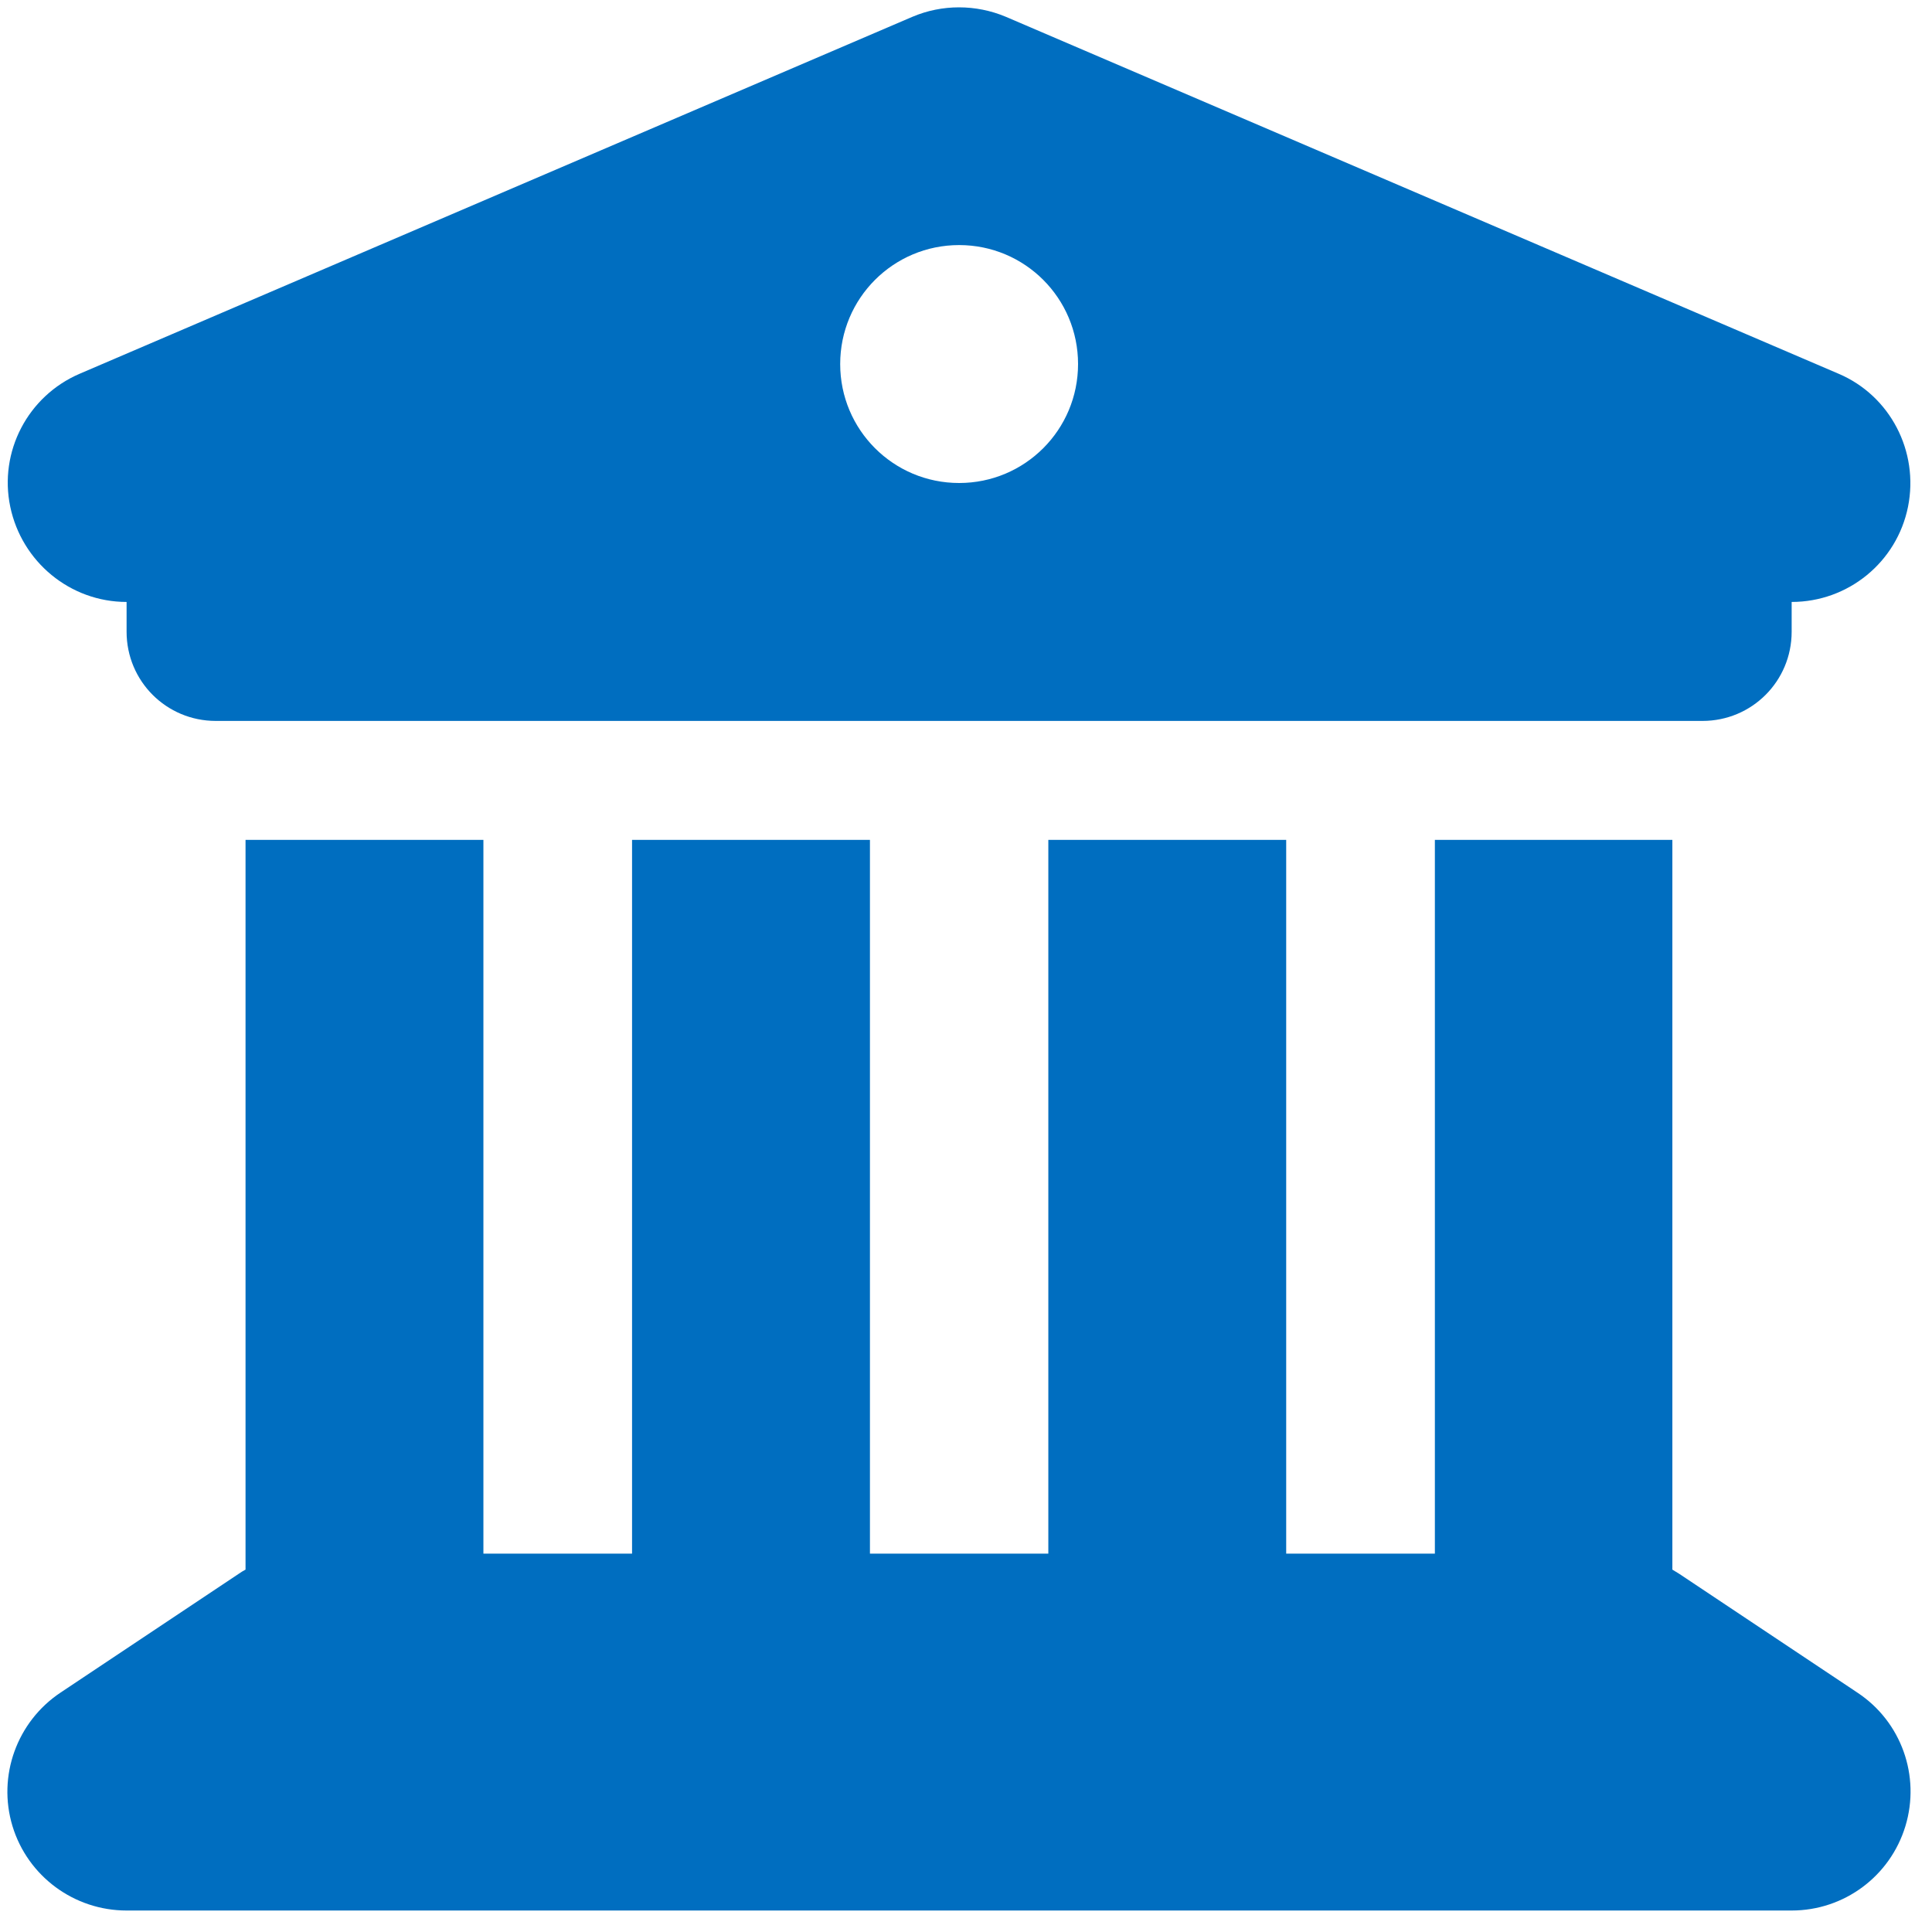
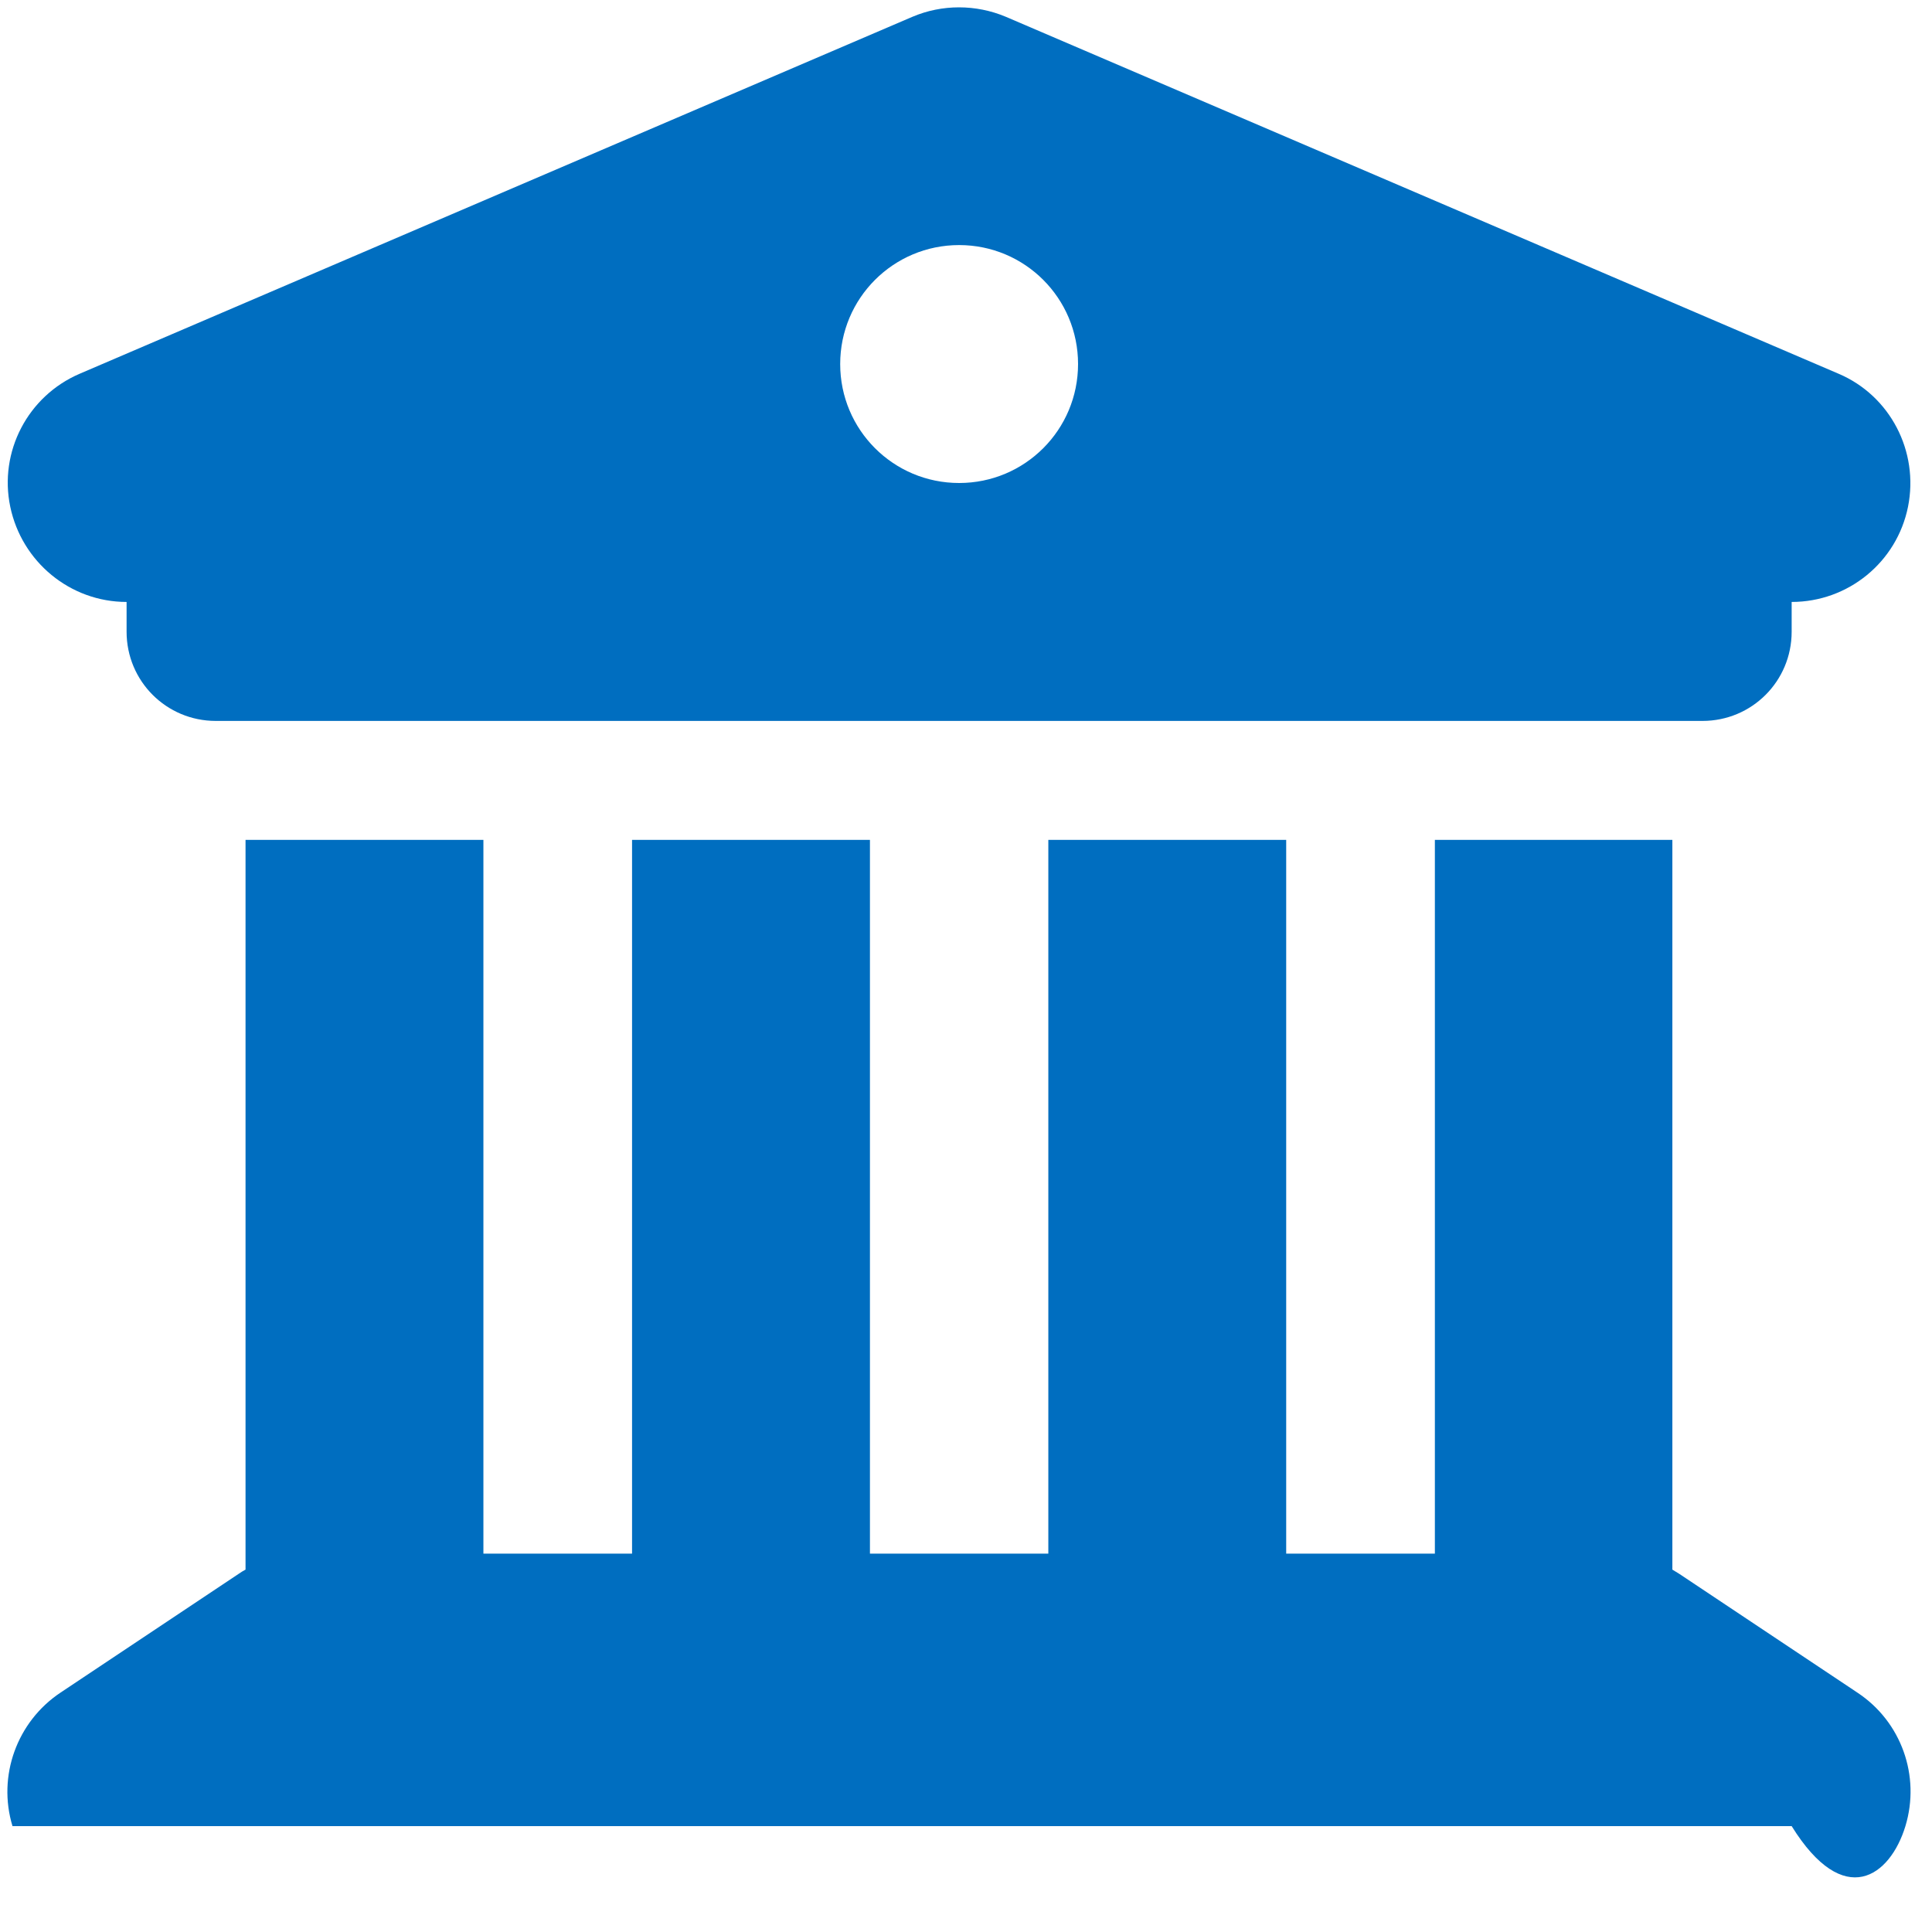
<svg xmlns="http://www.w3.org/2000/svg" width="67" height="67" viewBox="0 0 67 67" fill="none">
-   <path fill-rule="evenodd" clip-rule="evenodd" d="M31.638 0.584L2.766 12.96C0.962 13.733 -0.044 15.667 0.356 17.575C0.755 19.483 2.431 20.875 4.39 20.875V21.907C4.39 23.622 5.769 25.001 7.484 25.001H59.04C60.754 25.001 62.133 23.622 62.133 21.907V20.875C64.093 20.875 65.781 19.496 66.168 17.575C66.554 15.654 65.549 13.72 63.758 12.96L34.886 0.584C33.842 0.145 32.669 0.145 31.638 0.584ZM16.764 29.126H8.515V54.433C8.437 54.472 8.36 54.523 8.283 54.575L2.096 58.7C0.588 59.706 -0.095 61.588 0.433 63.328C0.962 65.069 2.573 66.255 4.39 66.255H62.133C63.951 66.255 65.549 65.069 66.078 63.328C66.606 61.588 65.936 59.706 64.415 58.7L58.228 54.575C58.189 54.549 58.151 54.526 58.112 54.504C58.073 54.481 58.035 54.459 57.996 54.433V29.126H49.76V53.879H44.604V29.126H36.355V53.879H30.169V29.126H21.919V53.879H16.764V29.126ZM29.137 12.625C29.137 14.906 30.98 16.75 33.262 16.75C35.543 16.75 37.386 14.906 37.386 12.625C37.386 10.343 35.543 8.499 33.262 8.499C30.98 8.499 29.137 10.343 29.137 12.625Z" fill="#006EC0" />
+   <path fill-rule="evenodd" clip-rule="evenodd" d="M31.638 0.584L2.766 12.96C0.962 13.733 -0.044 15.667 0.356 17.575C0.755 19.483 2.431 20.875 4.39 20.875V21.907C4.39 23.622 5.769 25.001 7.484 25.001H59.04C60.754 25.001 62.133 23.622 62.133 21.907V20.875C64.093 20.875 65.781 19.496 66.168 17.575C66.554 15.654 65.549 13.72 63.758 12.96L34.886 0.584C33.842 0.145 32.669 0.145 31.638 0.584ZM16.764 29.126H8.515V54.433C8.437 54.472 8.36 54.523 8.283 54.575L2.096 58.7C0.588 59.706 -0.095 61.588 0.433 63.328H62.133C63.951 66.255 65.549 65.069 66.078 63.328C66.606 61.588 65.936 59.706 64.415 58.7L58.228 54.575C58.189 54.549 58.151 54.526 58.112 54.504C58.073 54.481 58.035 54.459 57.996 54.433V29.126H49.76V53.879H44.604V29.126H36.355V53.879H30.169V29.126H21.919V53.879H16.764V29.126ZM29.137 12.625C29.137 14.906 30.98 16.75 33.262 16.75C35.543 16.75 37.386 14.906 37.386 12.625C37.386 10.343 35.543 8.499 33.262 8.499C30.98 8.499 29.137 10.343 29.137 12.625Z" fill="#006EC0" />
</svg>